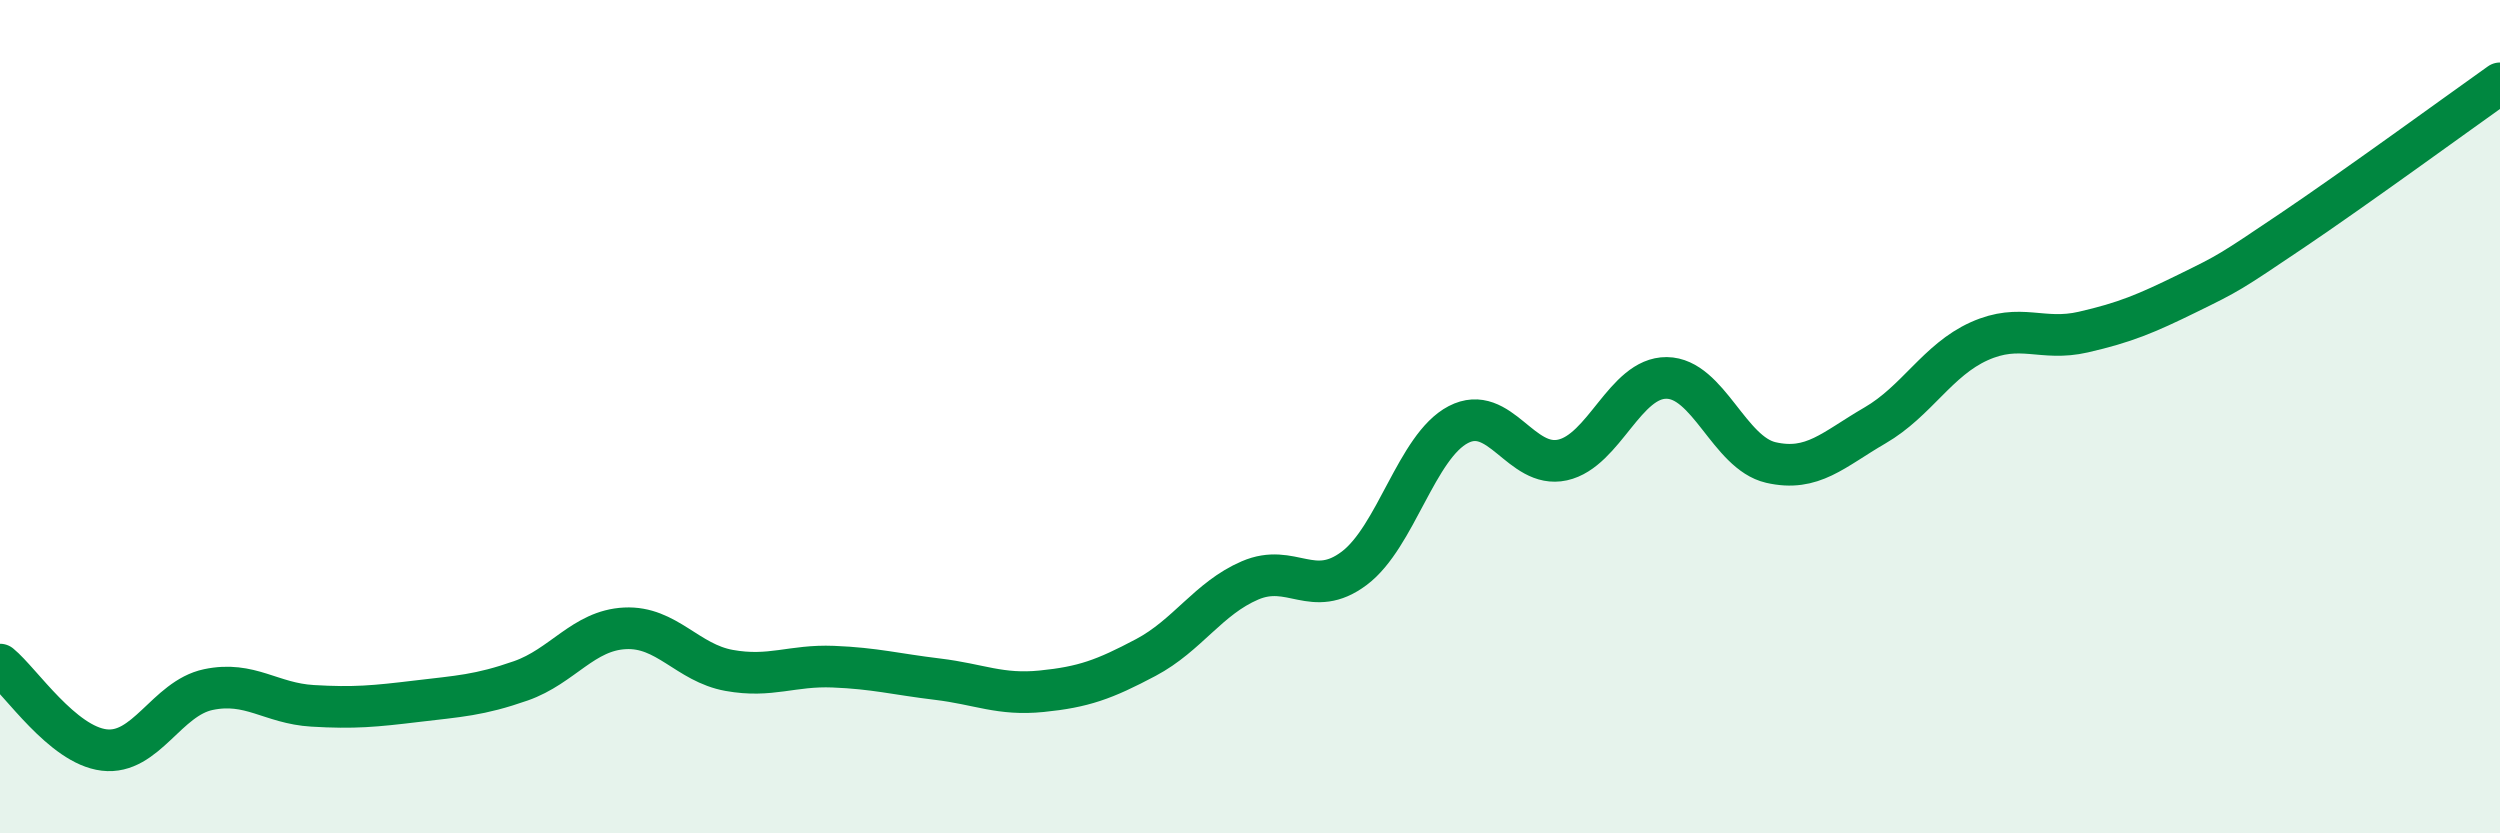
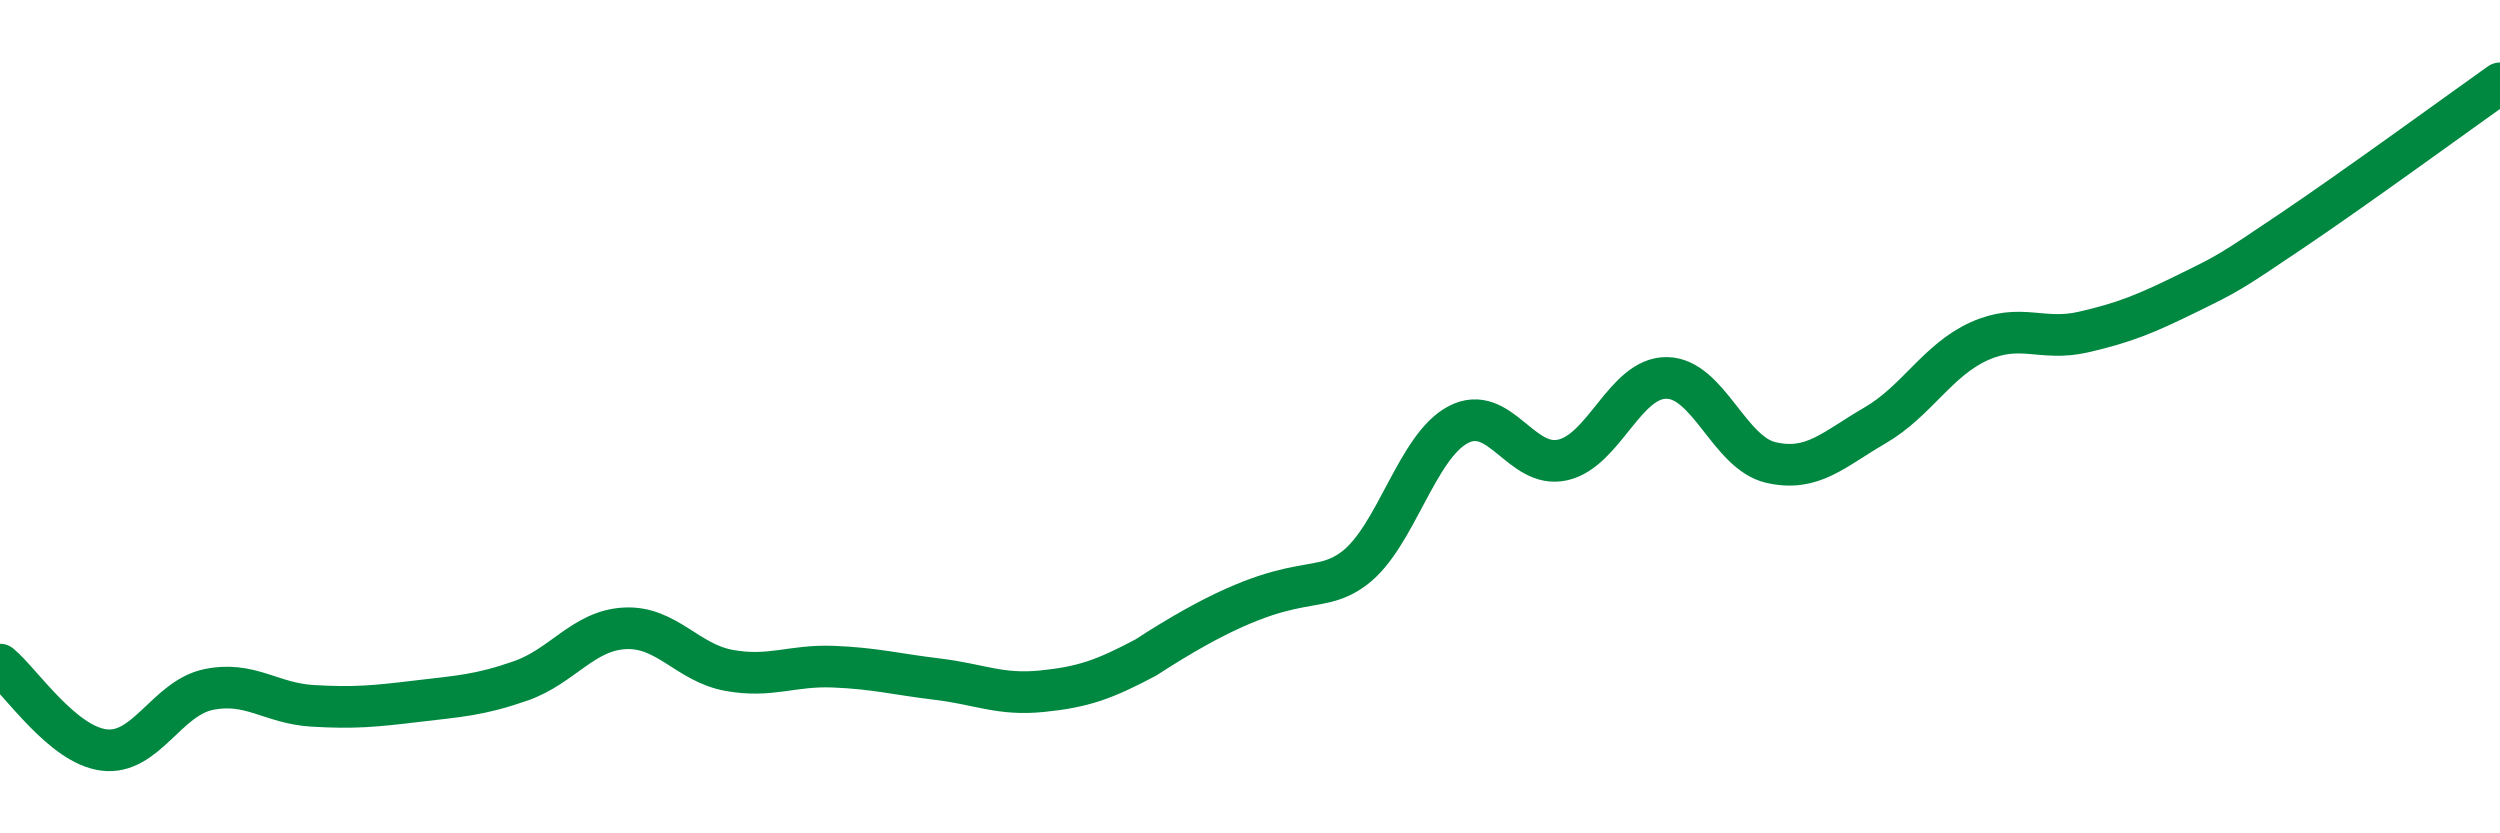
<svg xmlns="http://www.w3.org/2000/svg" width="60" height="20" viewBox="0 0 60 20">
-   <path d="M 0,15.95 C 0.5,16.36 1.5,17.88 2.5,18 C 3.5,18.12 4,16.76 5,16.55 C 6,16.34 6.5,16.88 7.5,16.94 C 8.5,17 9,16.95 10,16.83 C 11,16.71 11.5,16.69 12.5,16.34 C 13.5,15.99 14,15.13 15,15.08 C 16,15.03 16.5,15.91 17.5,16.09 C 18.5,16.27 19,15.96 20,16 C 21,16.04 21.5,16.18 22.5,16.3 C 23.5,16.42 24,16.69 25,16.59 C 26,16.49 26.5,16.31 27.5,15.78 C 28.5,15.25 29,14.36 30,13.93 C 31,13.5 31.5,14.39 32.5,13.64 C 33.5,12.89 34,10.71 35,10.19 C 36,9.67 36.5,11.26 37.5,11.04 C 38.5,10.82 39,9.06 40,9.07 C 41,9.08 41.5,10.87 42.5,11.1 C 43.5,11.33 44,10.79 45,10.21 C 46,9.63 46.5,8.64 47.5,8.19 C 48.5,7.74 49,8.2 50,7.97 C 51,7.74 51.5,7.53 52.5,7.04 C 53.5,6.55 53.5,6.55 55,5.54 C 56.5,4.53 59,2.71 60,2L60 20L0 20Z" fill="#008740" opacity="0.1" stroke-linecap="round" stroke-linejoin="round" />
-   <path d="M 0,15.95 C 0.5,16.36 1.5,17.88 2.5,18 C 3.5,18.12 4,16.76 5,16.55 C 6,16.34 6.5,16.88 7.5,16.94 C 8.5,17 9,16.95 10,16.83 C 11,16.71 11.5,16.69 12.5,16.34 C 13.5,15.99 14,15.13 15,15.08 C 16,15.03 16.5,15.91 17.5,16.09 C 18.5,16.27 19,15.96 20,16 C 21,16.04 21.5,16.18 22.5,16.3 C 23.5,16.42 24,16.69 25,16.59 C 26,16.49 26.5,16.31 27.5,15.78 C 28.5,15.25 29,14.36 30,13.93 C 31,13.5 31.5,14.39 32.5,13.64 C 33.5,12.89 34,10.71 35,10.19 C 36,9.67 36.5,11.26 37.5,11.04 C 38.5,10.82 39,9.06 40,9.07 C 41,9.08 41.5,10.87 42.5,11.1 C 43.5,11.33 44,10.79 45,10.21 C 46,9.63 46.5,8.64 47.5,8.19 C 48.5,7.74 49,8.2 50,7.97 C 51,7.74 51.5,7.53 52.5,7.04 C 53.5,6.55 53.5,6.55 55,5.54 C 56.5,4.53 59,2.71 60,2" stroke="#008740" stroke-width="1" fill="none" stroke-linecap="round" stroke-linejoin="round" />
+   <path d="M 0,15.95 C 0.5,16.36 1.5,17.88 2.5,18 C 3.5,18.12 4,16.76 5,16.55 C 6,16.34 6.5,16.88 7.5,16.94 C 8.5,17 9,16.95 10,16.83 C 11,16.71 11.5,16.69 12.5,16.34 C 13.5,15.99 14,15.13 15,15.08 C 16,15.03 16.5,15.91 17.5,16.09 C 18.5,16.27 19,15.96 20,16 C 21,16.04 21.5,16.18 22.5,16.3 C 23.5,16.42 24,16.69 25,16.59 C 26,16.49 26.5,16.31 27.5,15.78 C 31,13.5 31.5,14.39 32.5,13.64 C 33.5,12.89 34,10.71 35,10.19 C 36,9.67 36.5,11.26 37.5,11.04 C 38.5,10.82 39,9.06 40,9.07 C 41,9.08 41.5,10.87 42.5,11.1 C 43.5,11.33 44,10.79 45,10.21 C 46,9.63 46.5,8.64 47.5,8.19 C 48.5,7.74 49,8.2 50,7.97 C 51,7.74 51.5,7.53 52.5,7.04 C 53.5,6.55 53.5,6.55 55,5.54 C 56.5,4.53 59,2.71 60,2" stroke="#008740" stroke-width="1" fill="none" stroke-linecap="round" stroke-linejoin="round" />
</svg>